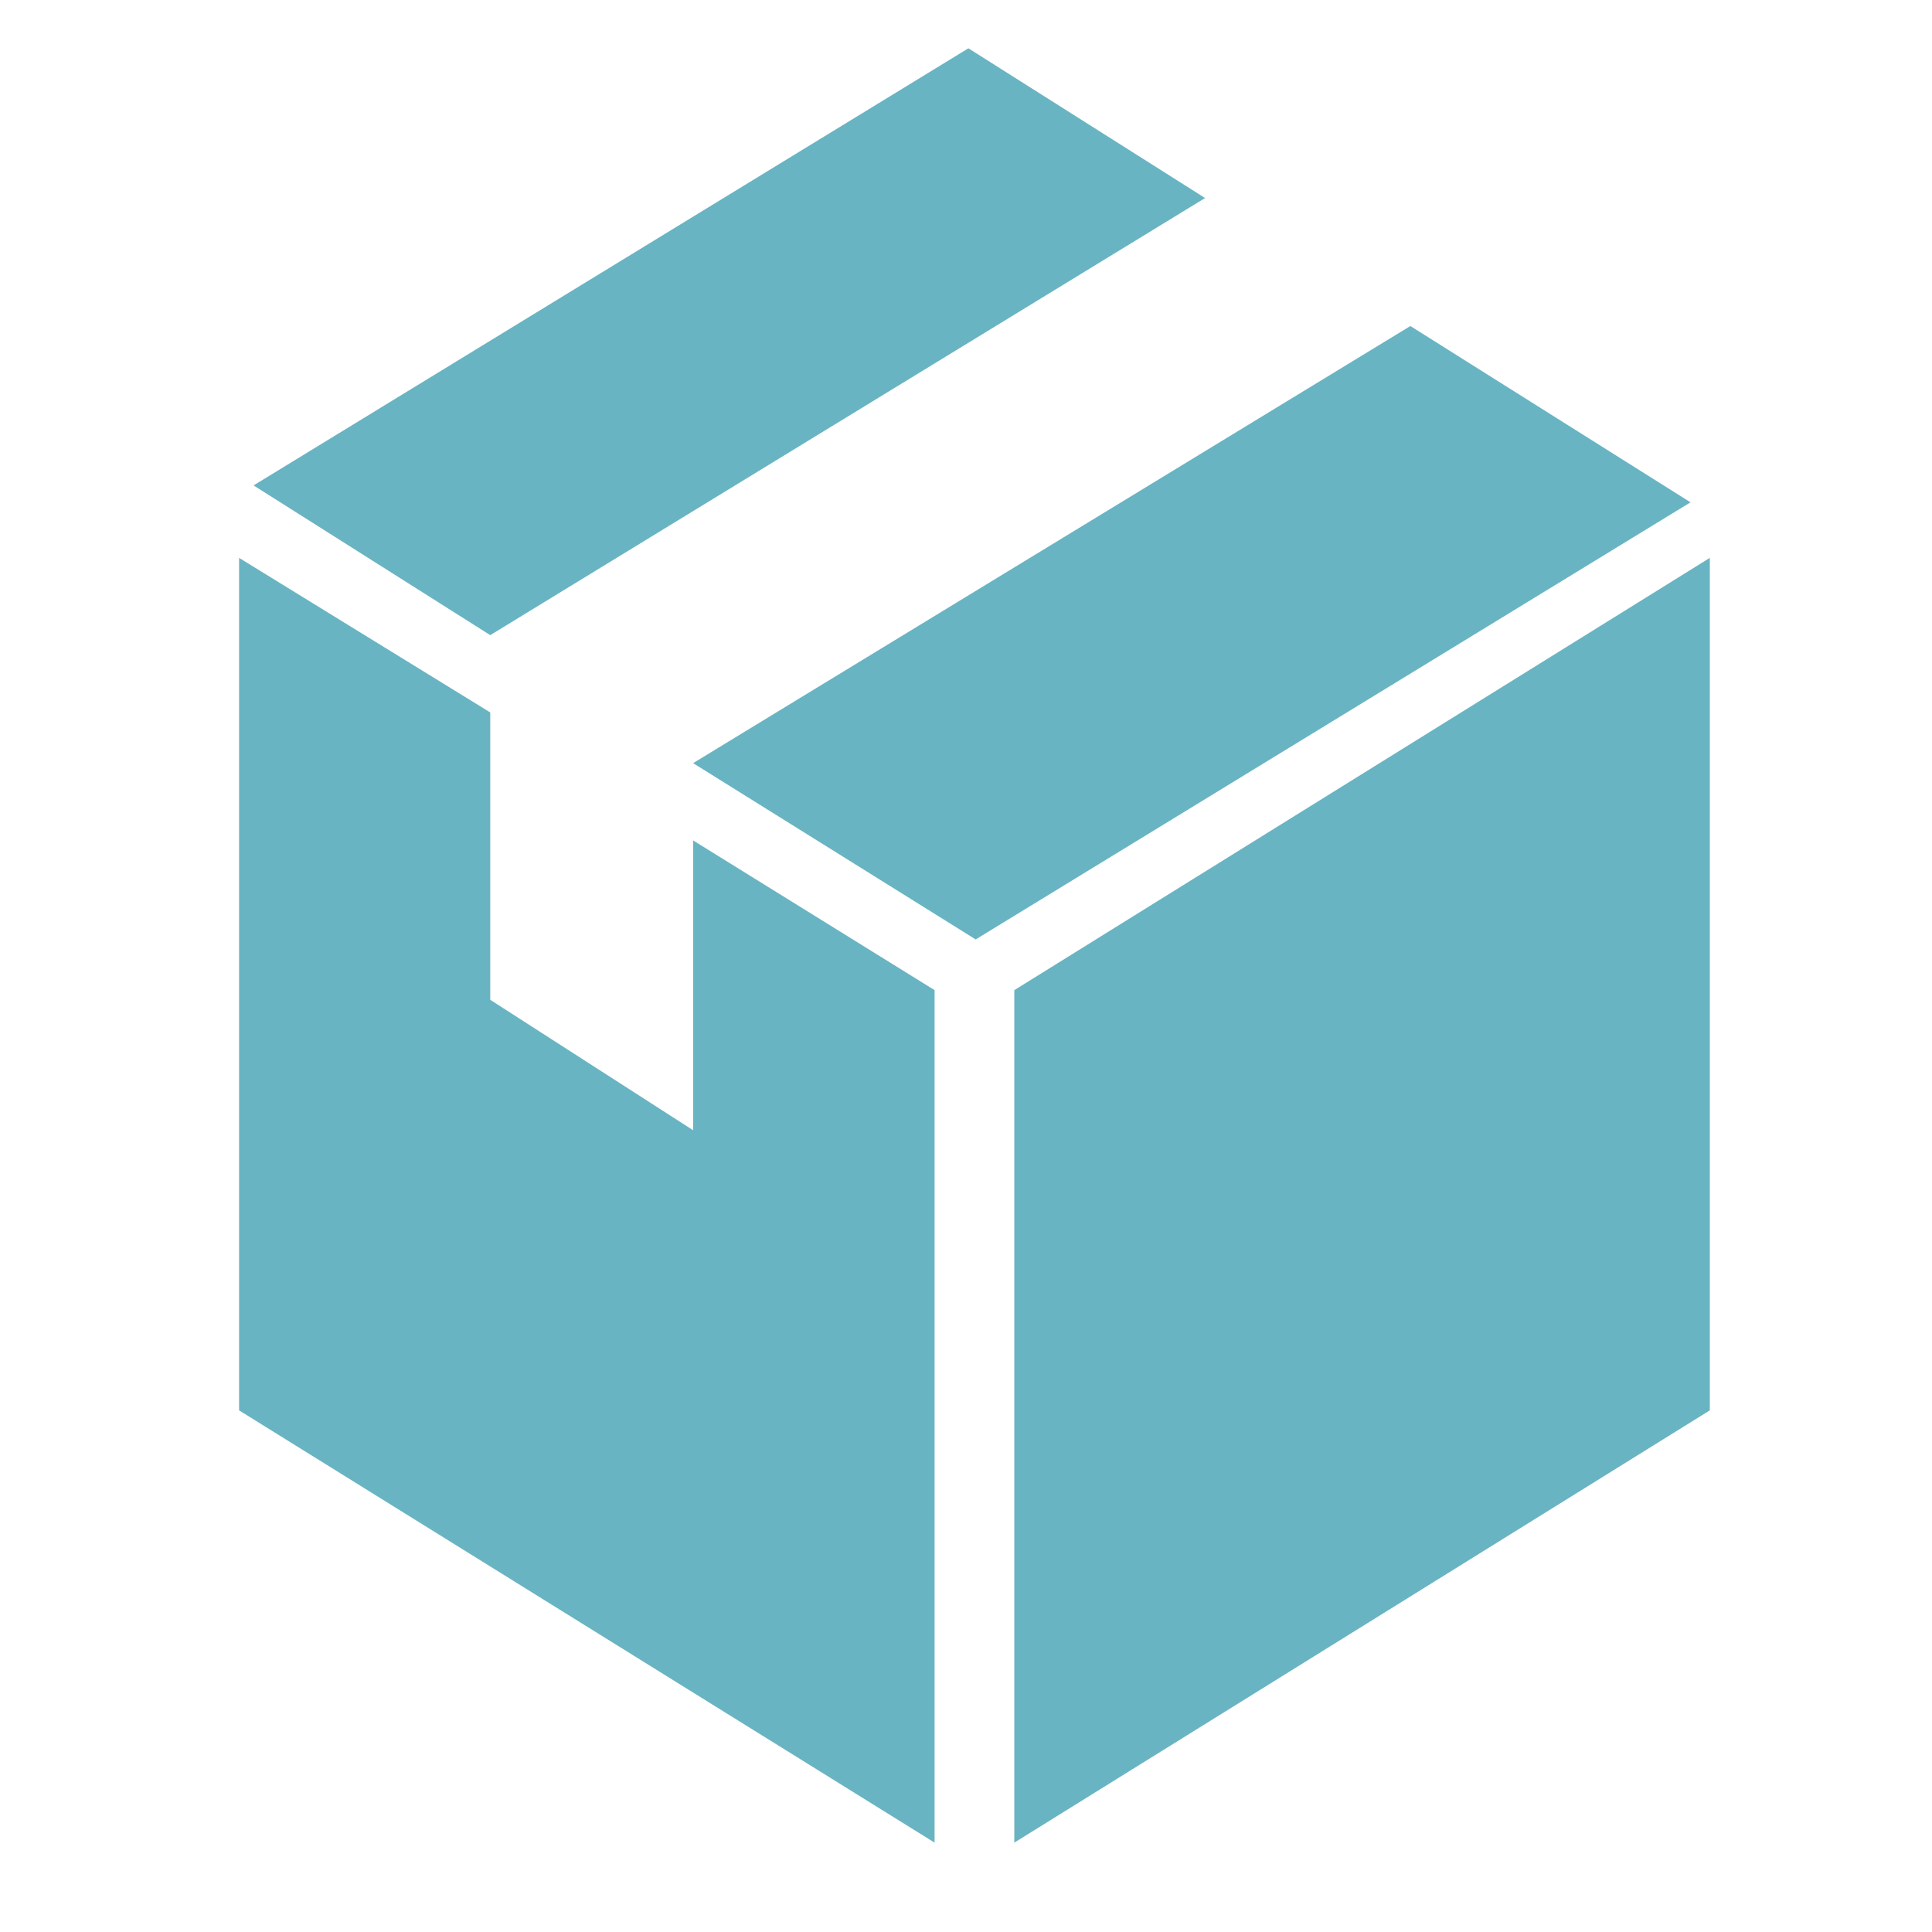
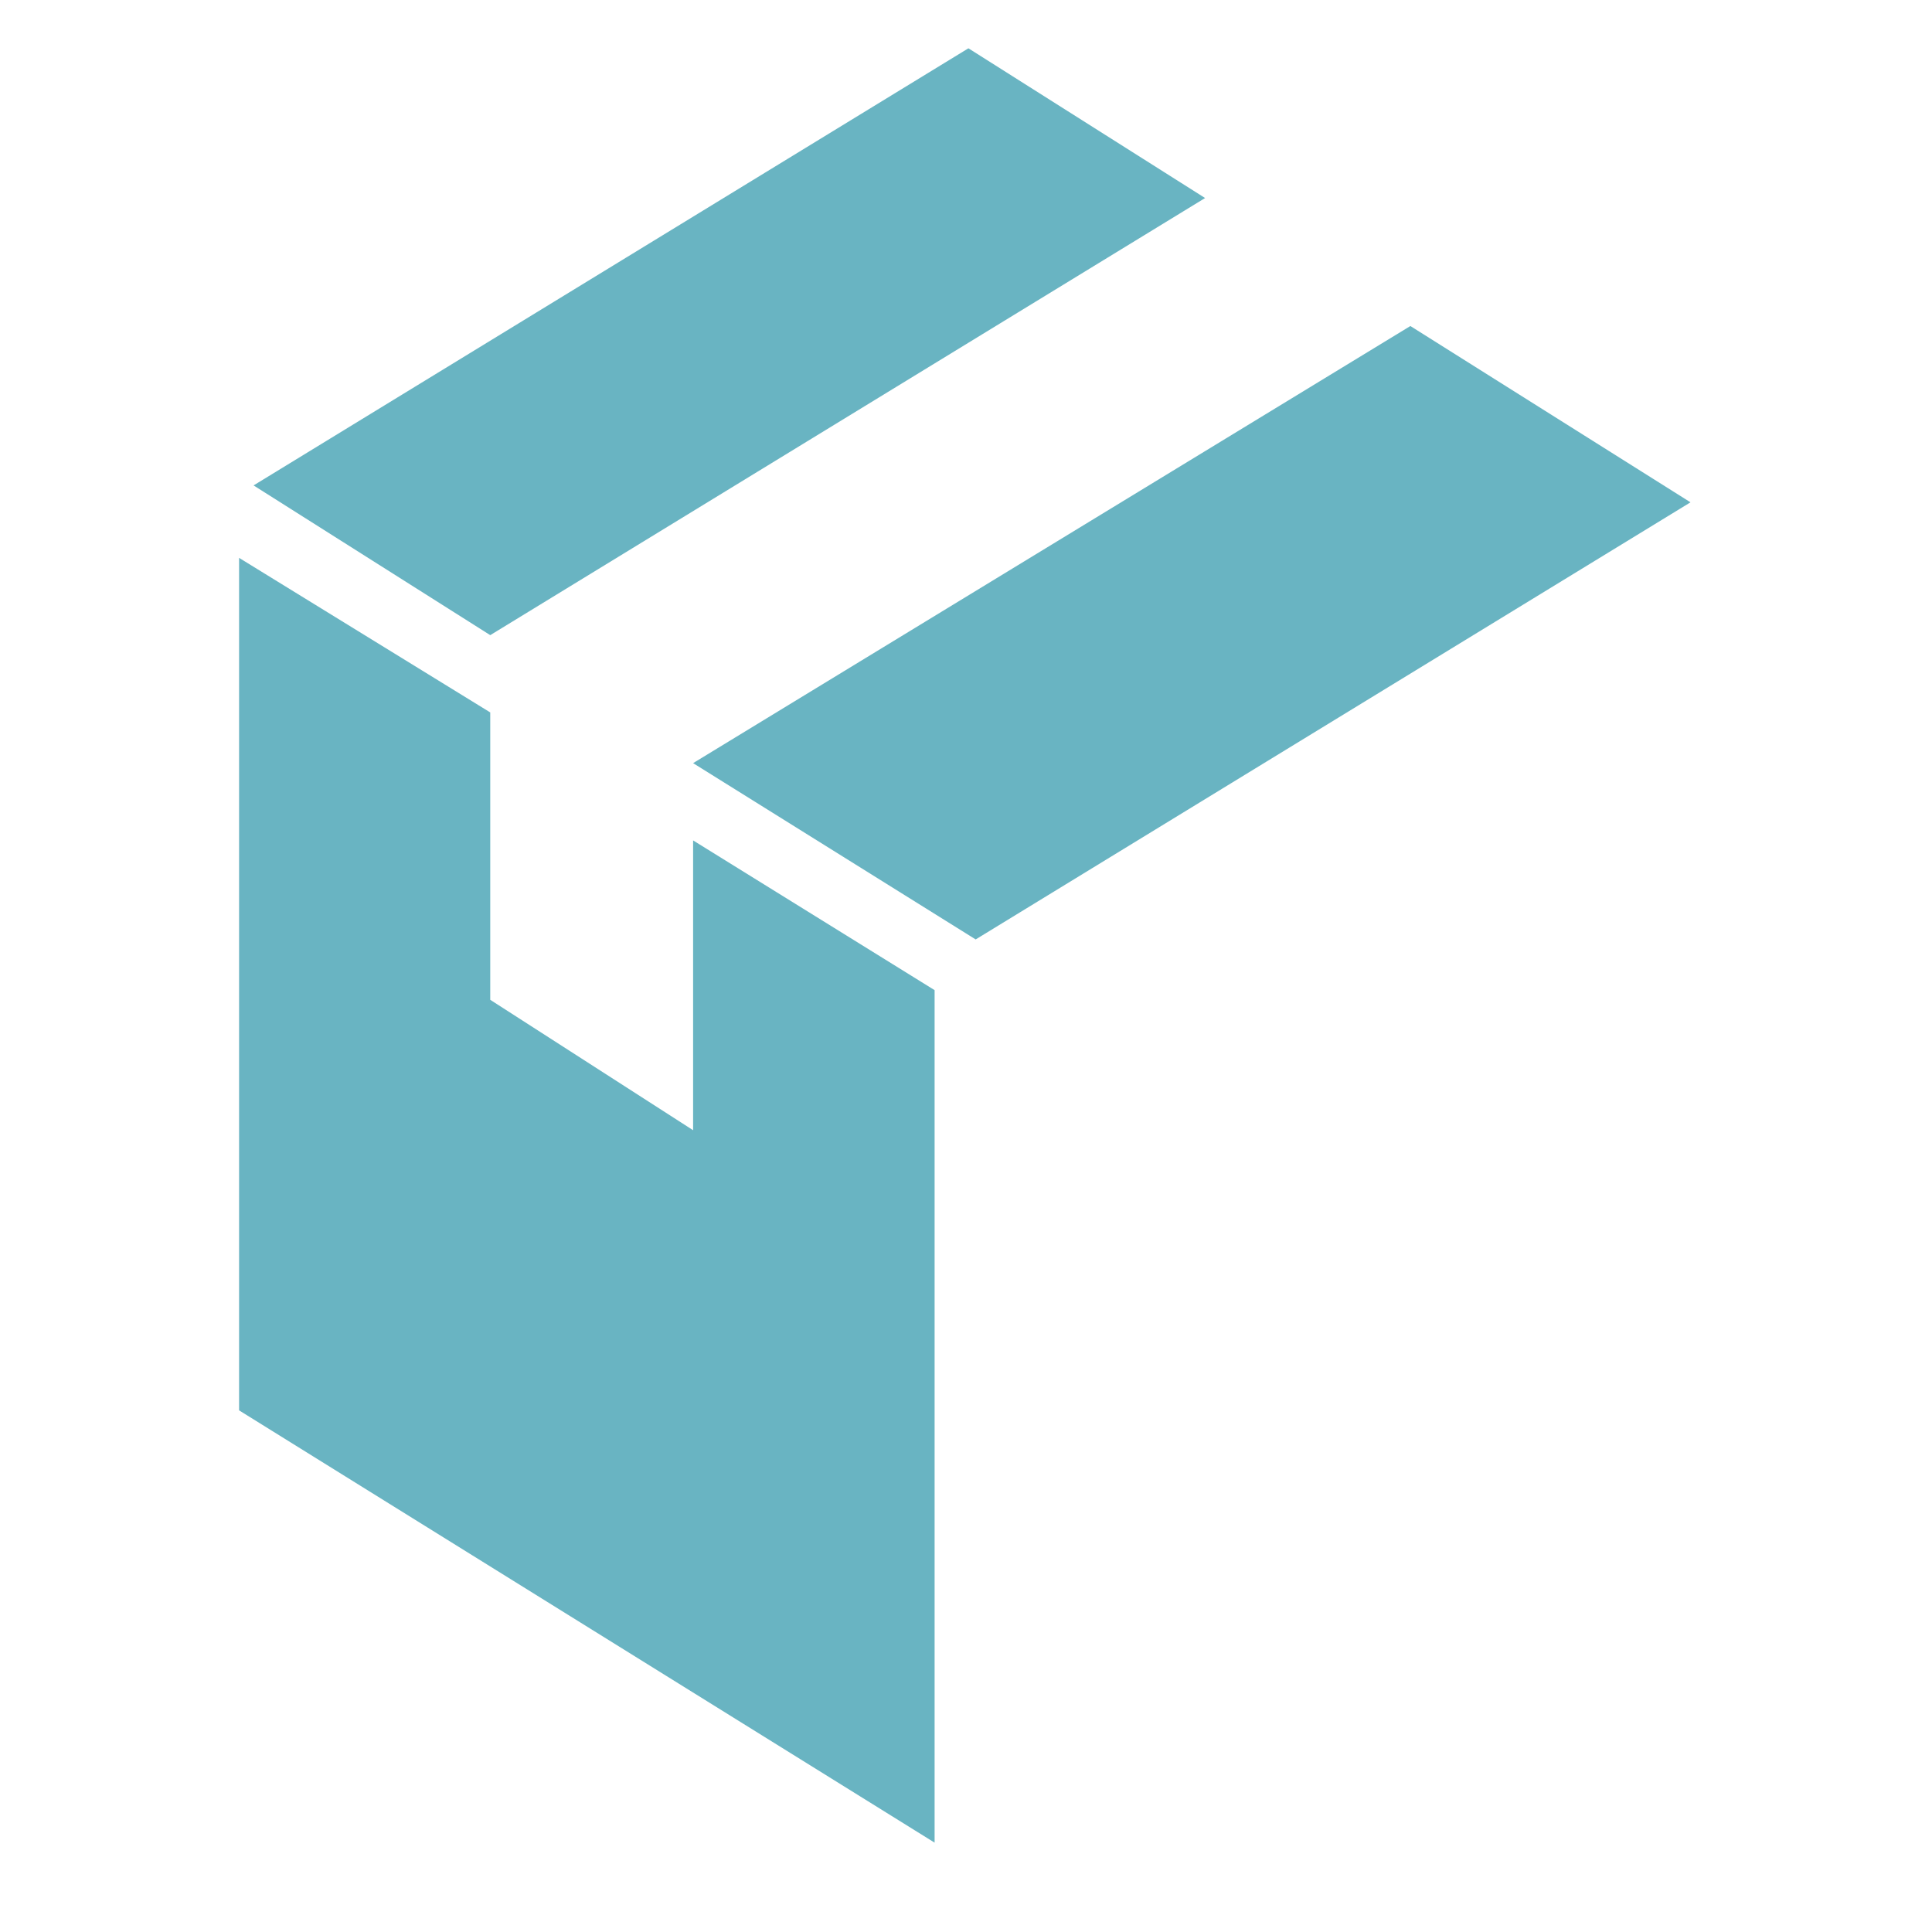
<svg xmlns="http://www.w3.org/2000/svg" version="1.1" id="Слой_1" x="0px" y="0px" viewBox="0 0 80 80" enable-background="new 0 0 80 80" xml:space="preserve">
  <polygon fill="#69B4C2" points="40.1,2 10.5,20.1 20.3,26.3 49.9,8.2 " />
  <polygon fill="#69B4C2" points="9.9,23.1 9.9,58.4 38.7,76.3 38.7,41 28.7,34.8 28.7,46.8 20.3,41.4 20.3,29.5 " />
  <polygon fill="#69B4C2" points="58.4,13.5 28.7,31.6 40.4,38.9 70,20.8 " />
-   <polygon fill="#69B4C2" points="42,41 42,76.3 70.8,58.4 70.8,23.1 " />
</svg>